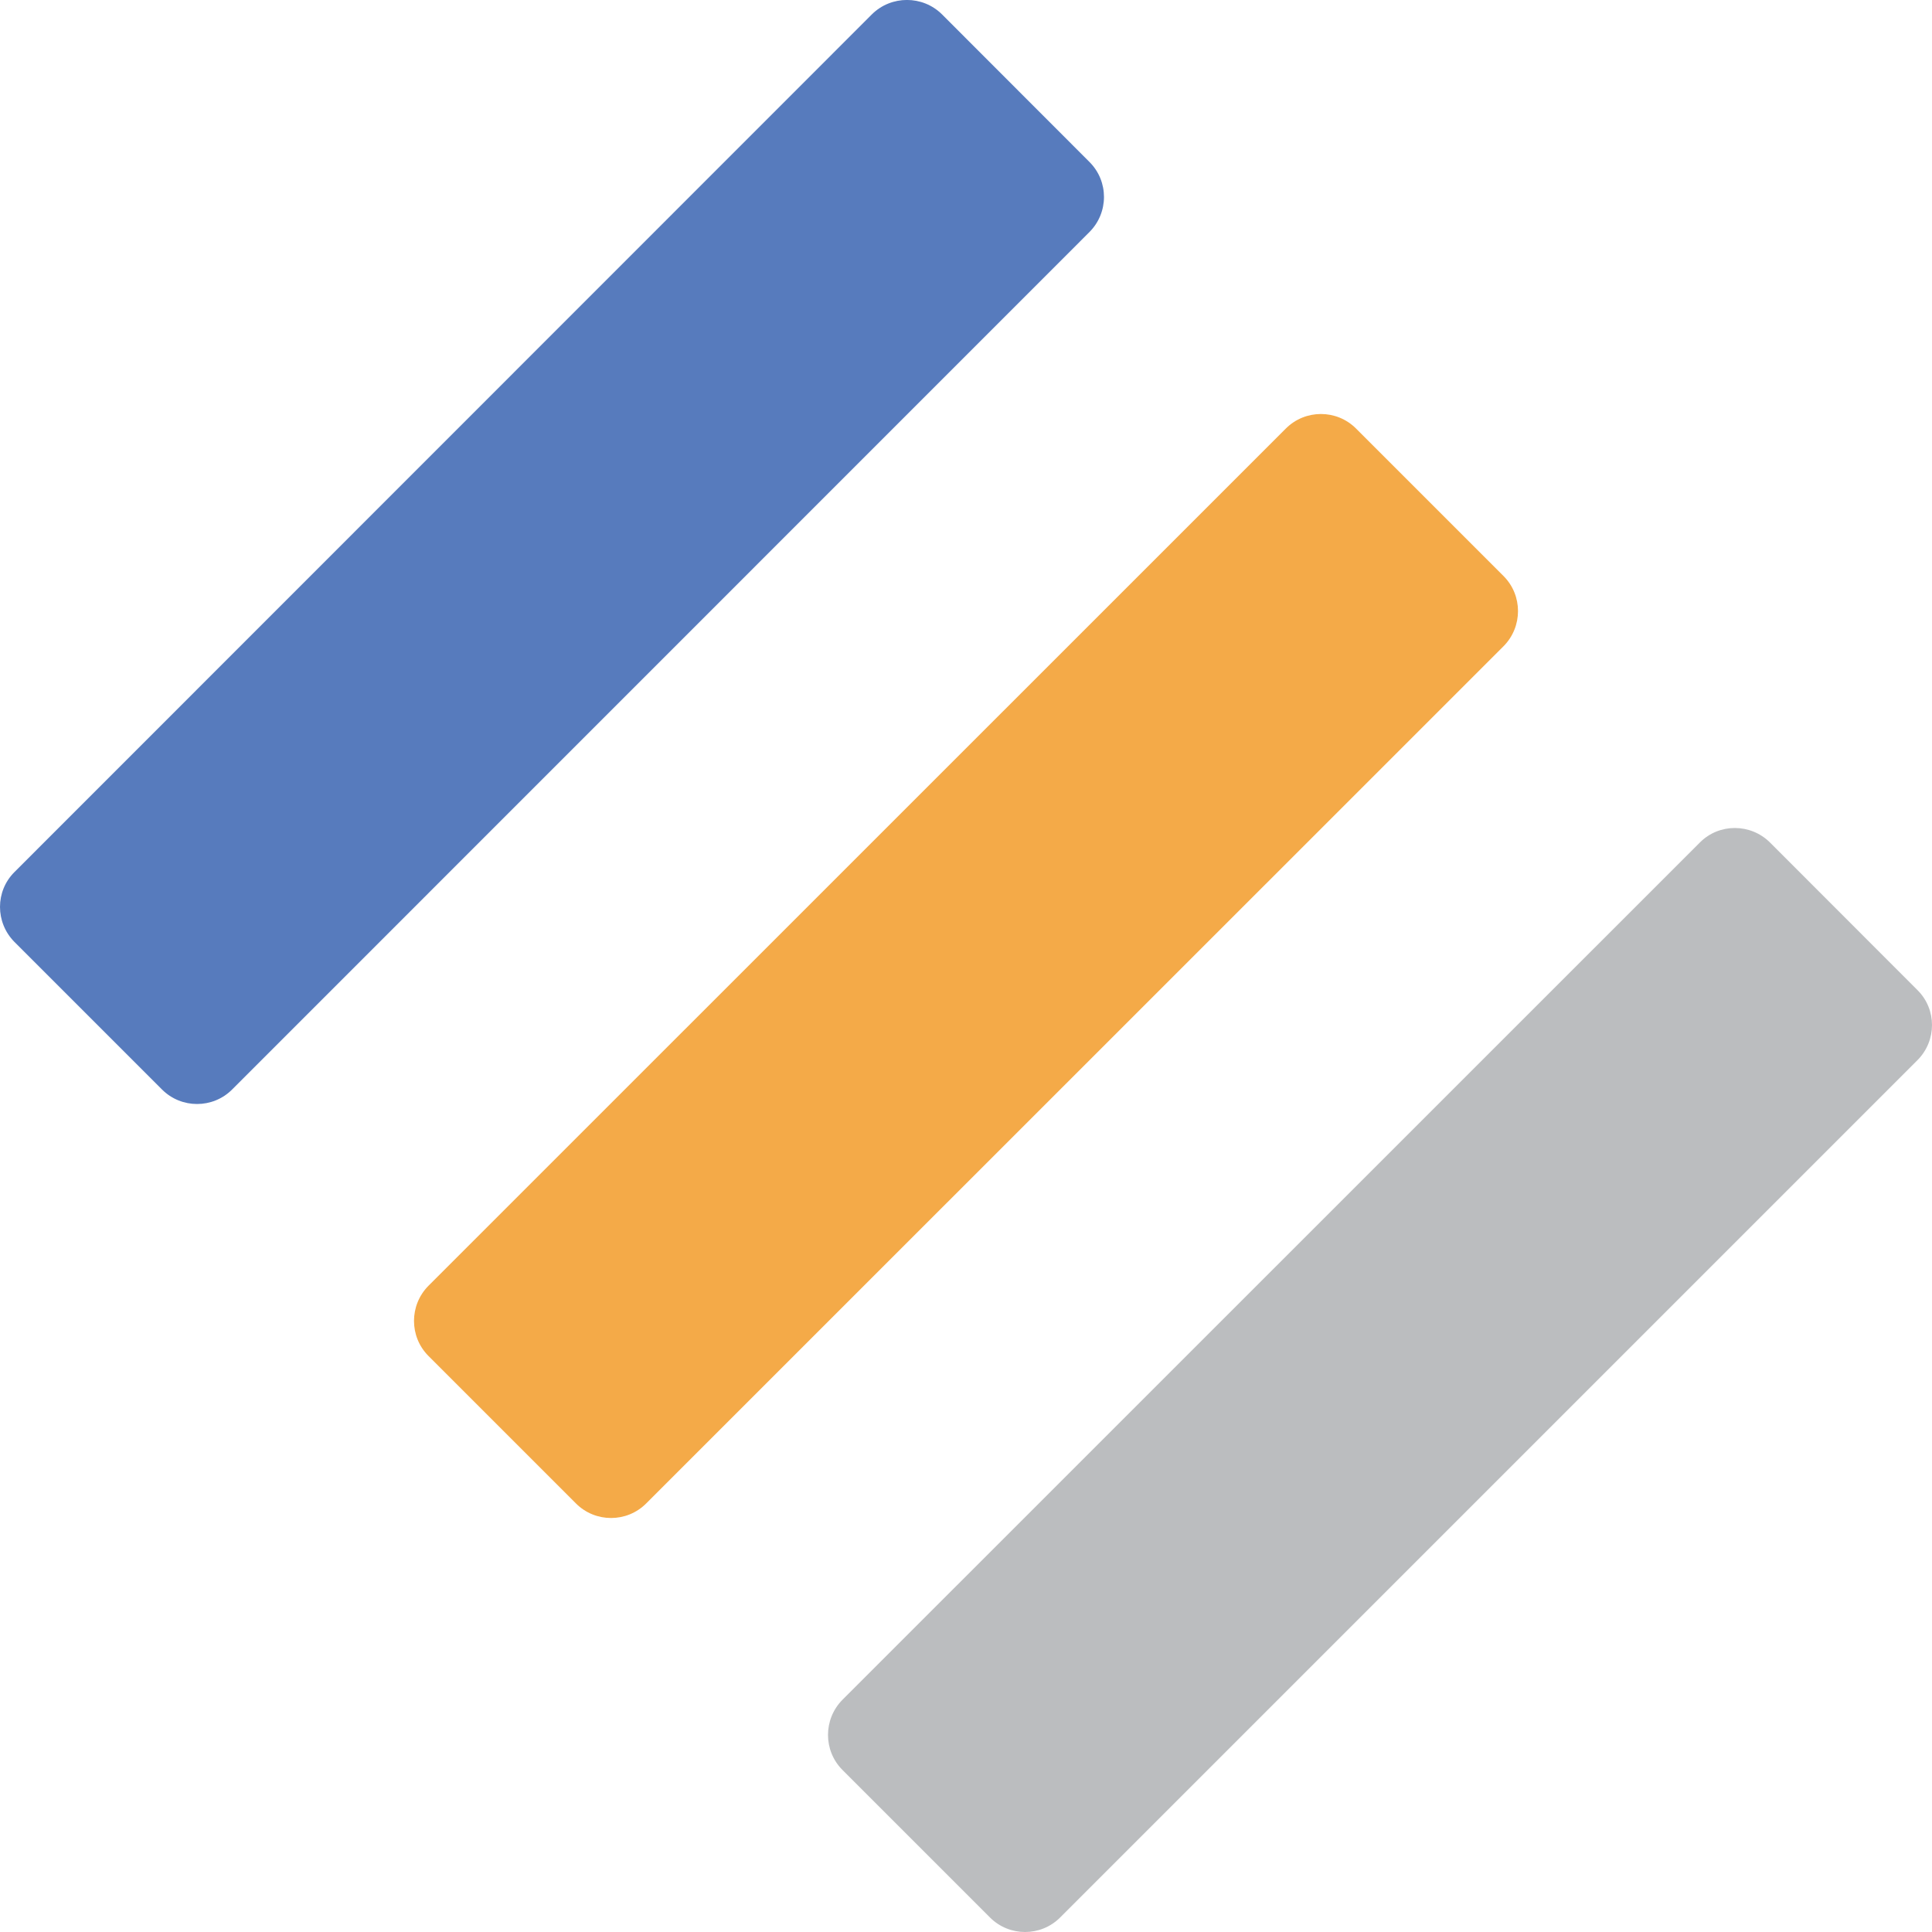
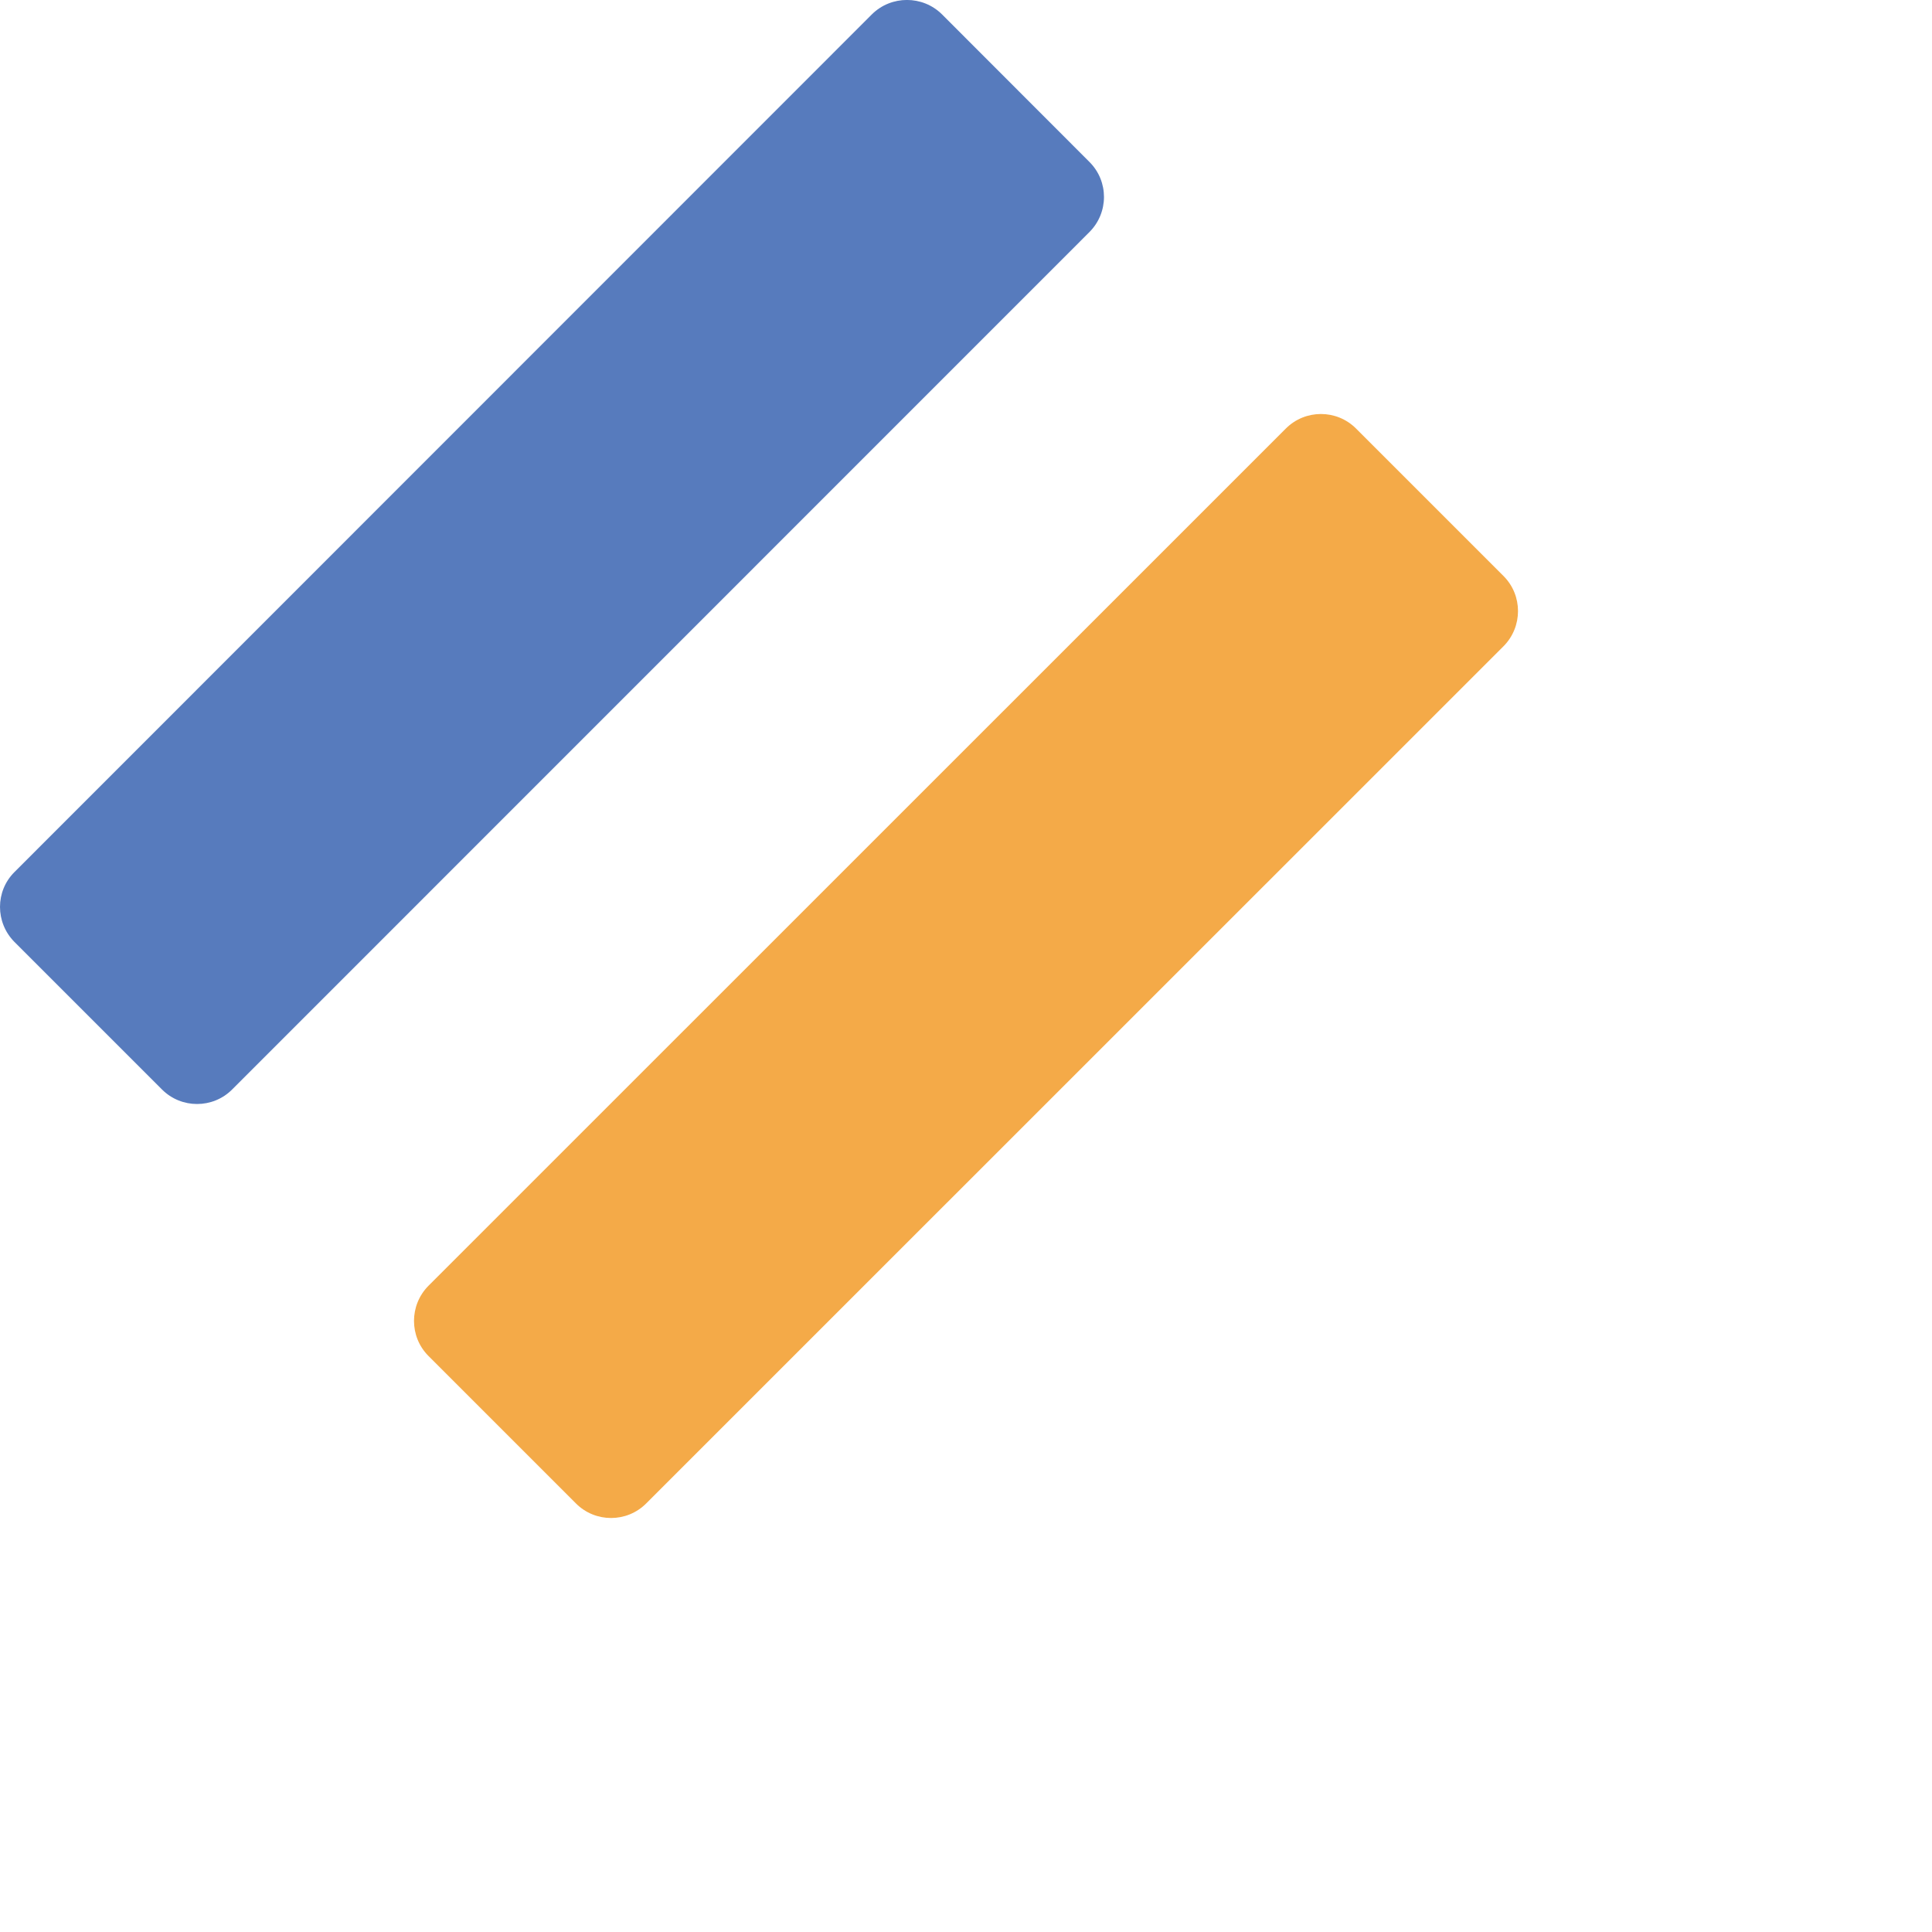
<svg xmlns="http://www.w3.org/2000/svg" width="14px" height="14px" viewBox="0 0 14 14" version="1.1">
  <title>Fill 17</title>
  <desc>Created with Sketch.</desc>
  <defs />
  <g id="Symbols" stroke="none" stroke-width="1" fill="none" fill-rule="evenodd">
    <g id="Deck" transform="translate(-10, -390)">
      <g id="Fill-17" transform="translate(10, 390)">
        <path d="M6.318,0.104 L0.105,6.319 C-0.035,6.458 -0.035,6.685 0.105,6.826 L1.174,7.895 C1.314,8.035 1.542,8.035 1.682,7.895 L7.894,1.682 C8.035,1.541 8.035,1.314 7.895,1.174 L6.826,0.104 C6.686,-0.035 6.458,-0.035 6.318,0.104" fill="#577BBD" />
        <path d="M9.318,3.105 L3.105,9.317 C2.965,9.458 2.965,9.686 3.105,9.826 L4.174,10.895 C4.314,11.035 4.542,11.035 4.682,10.895 L10.895,4.683 C11.035,4.542 11.035,4.314 10.895,4.174 L9.826,3.105 C9.686,2.965 9.458,2.965 9.318,3.105" id="Fill-18" fill="#F4AA48" />
-         <path d="M6.105,12.317 C5.965,12.458 5.965,12.686 6.105,12.826 L7.174,13.895 C7.314,14.035 7.542,14.035 7.682,13.895 L13.895,7.682 C14.035,7.541 14.035,7.314 13.895,7.175 L12.826,6.105 C12.686,5.966 12.458,5.964 12.318,6.105 L6.105,12.317 Z" id="Fill-19" fill="#BBBDBF" />
      </g>
    </g>
  </g>
</svg>